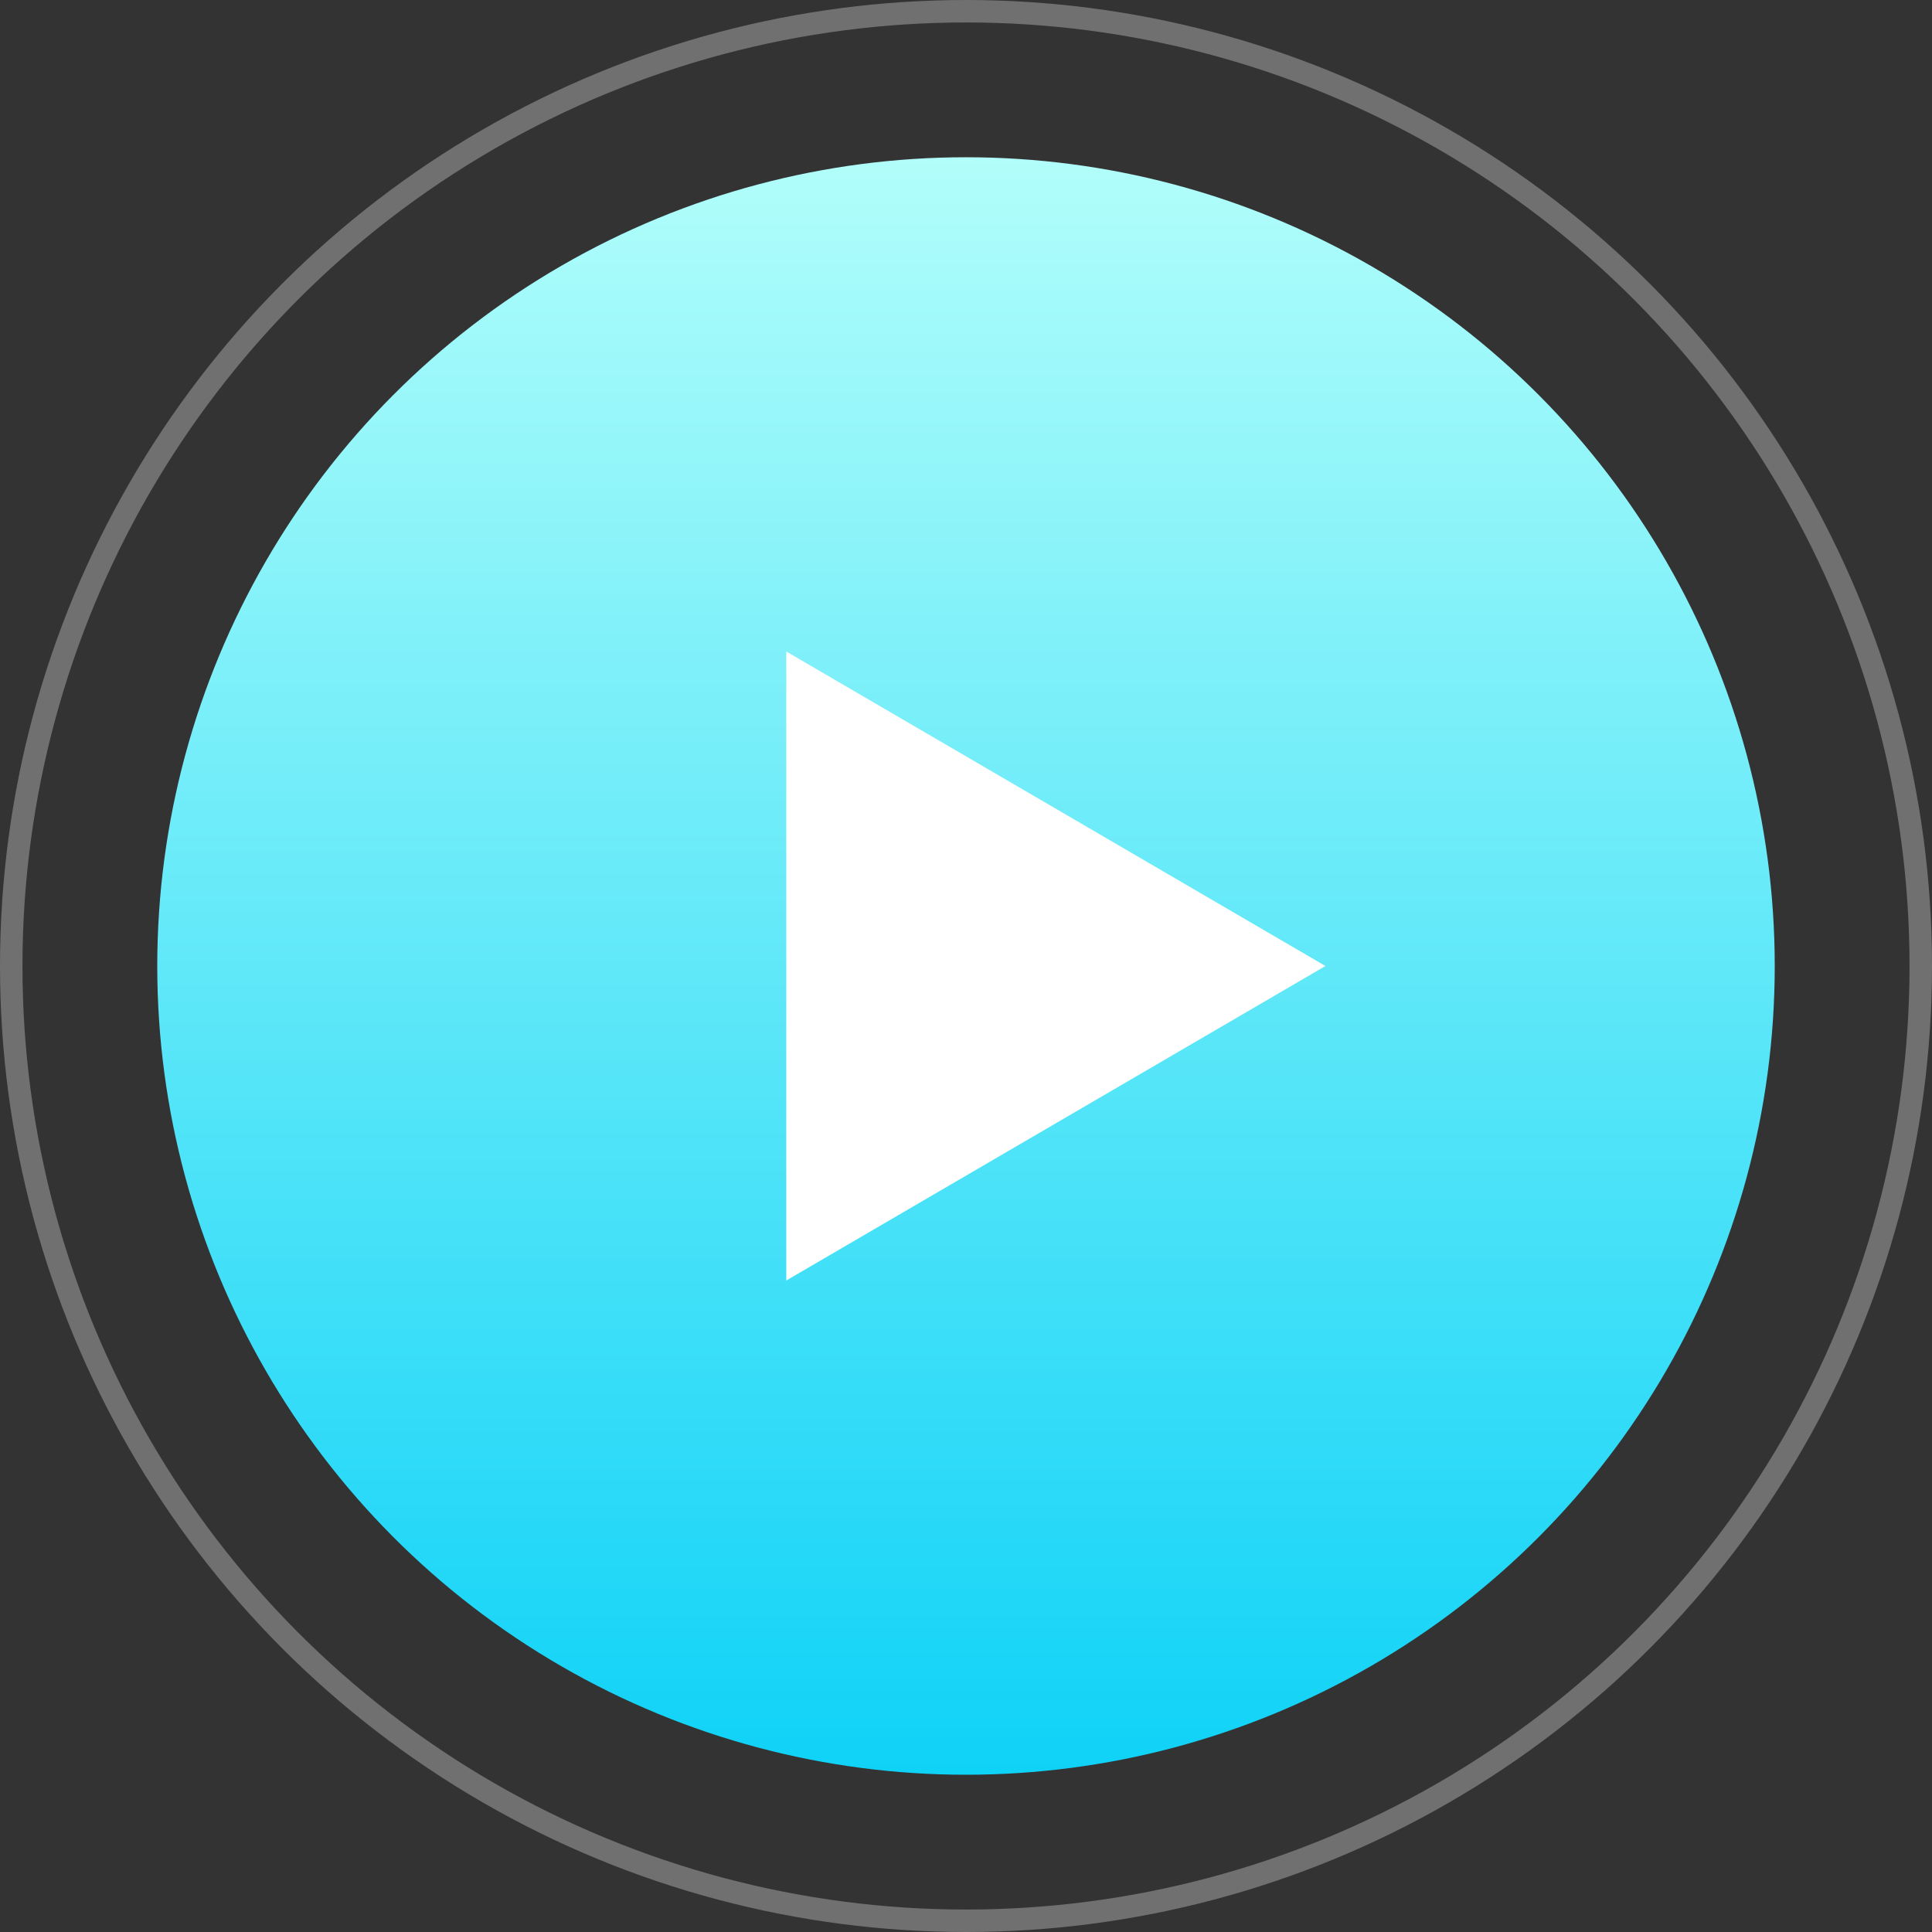
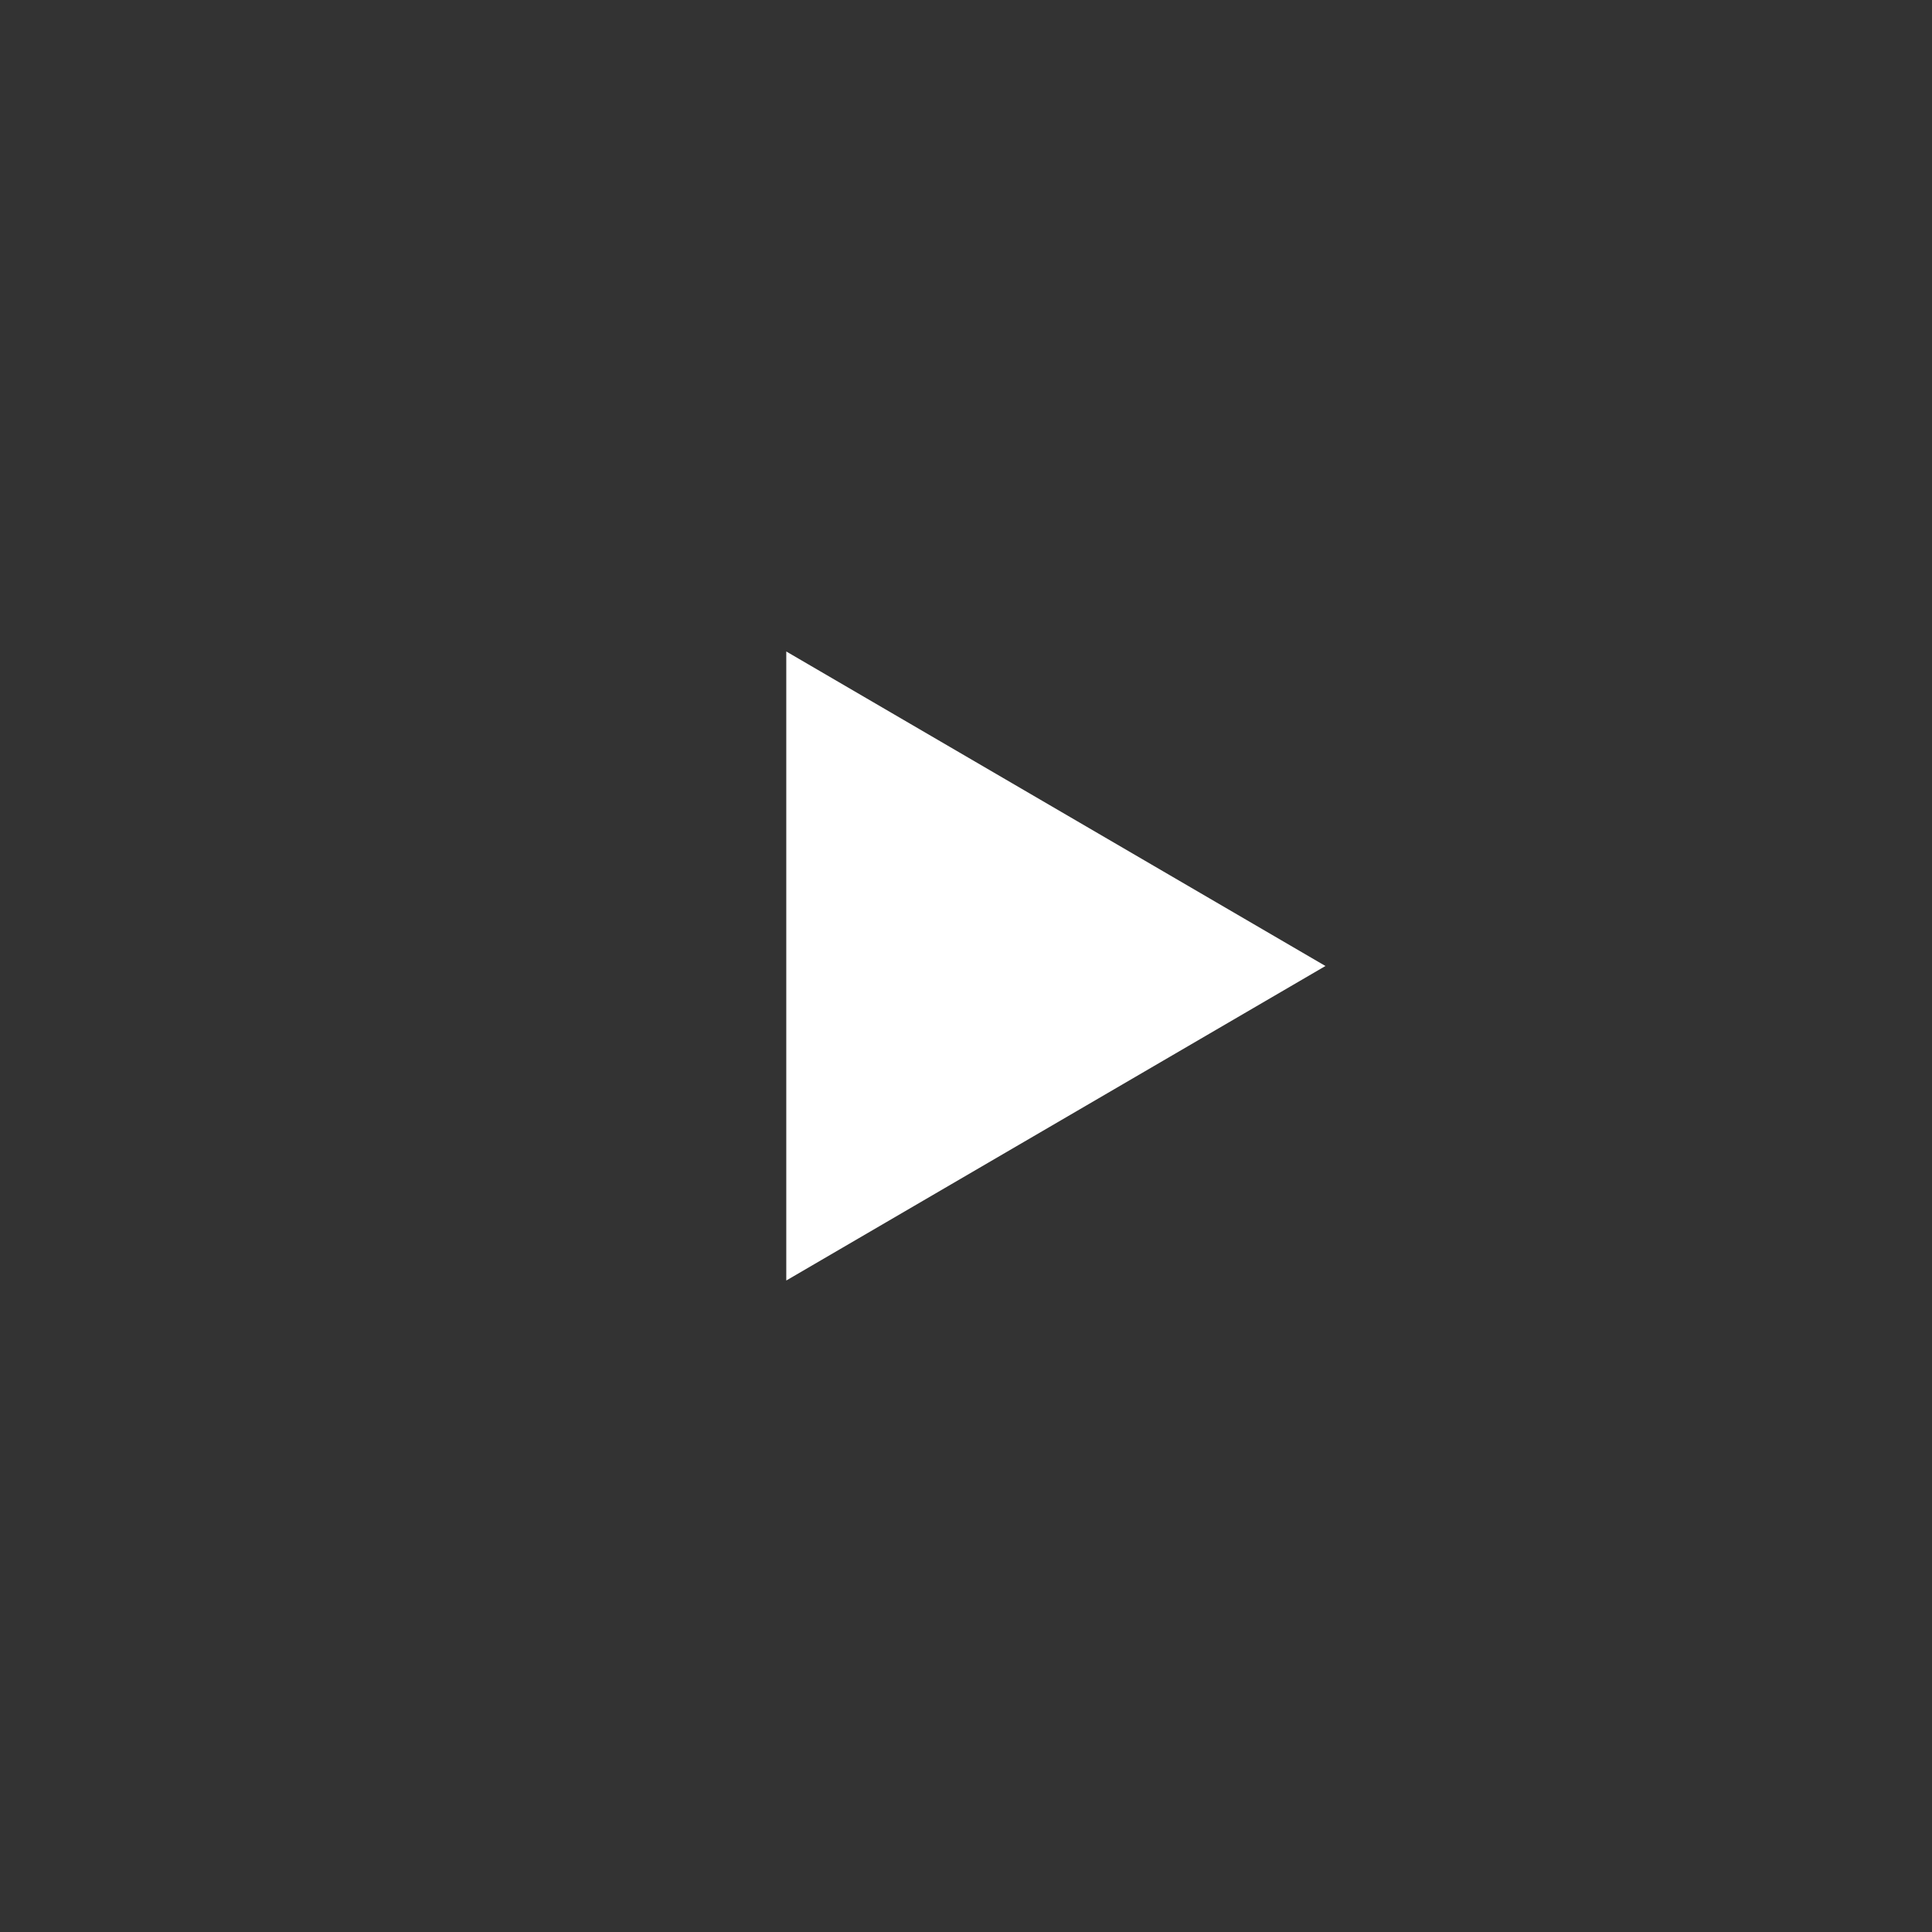
<svg xmlns="http://www.w3.org/2000/svg" width="86" height="86" viewBox="0 0 86 86">
  <rect x="0" y="0" width="86" height="86" fill="#333333" stroke="none" />
  <defs>
    <linearGradient id="linear-gradient" x1="0.5" x2="0.5" y2="1" gradientUnits="objectBoundingBox">
      <stop offset="0" stop-color="#b2fefa" />
      <stop offset="1" stop-color="#0ed2f7" />
    </linearGradient>
  </defs>
  <g id="Group_585" data-name="Group 585" transform="translate(-1281 -1322)">
    <g id="Group_467" data-name="Group 467" transform="translate(0 -137)">
      <g id="Ellipse_30" data-name="Ellipse 30" transform="translate(1281 1459)" fill="none" stroke="#707070" stroke-width="1">
        <circle cx="43" cy="43" r="43" stroke="none" />
-         <circle cx="43" cy="43" r="42.5" fill="none" />
      </g>
-       <circle id="Ellipse_31" data-name="Ellipse 31" cx="36" cy="36" r="36" transform="translate(1288 1466)" fill="url(#linear-gradient)" />
-       <path id="Polygon_4" data-name="Polygon 4" d="M14,0,28,24H0Z" transform="translate(1340 1488) rotate(90)" fill="#fff" />
+       <path id="Polygon_4" data-name="Polygon 4" d="M14,0,28,24H0" transform="translate(1340 1488) rotate(90)" fill="#fff" />
    </g>
  </g>
</svg>